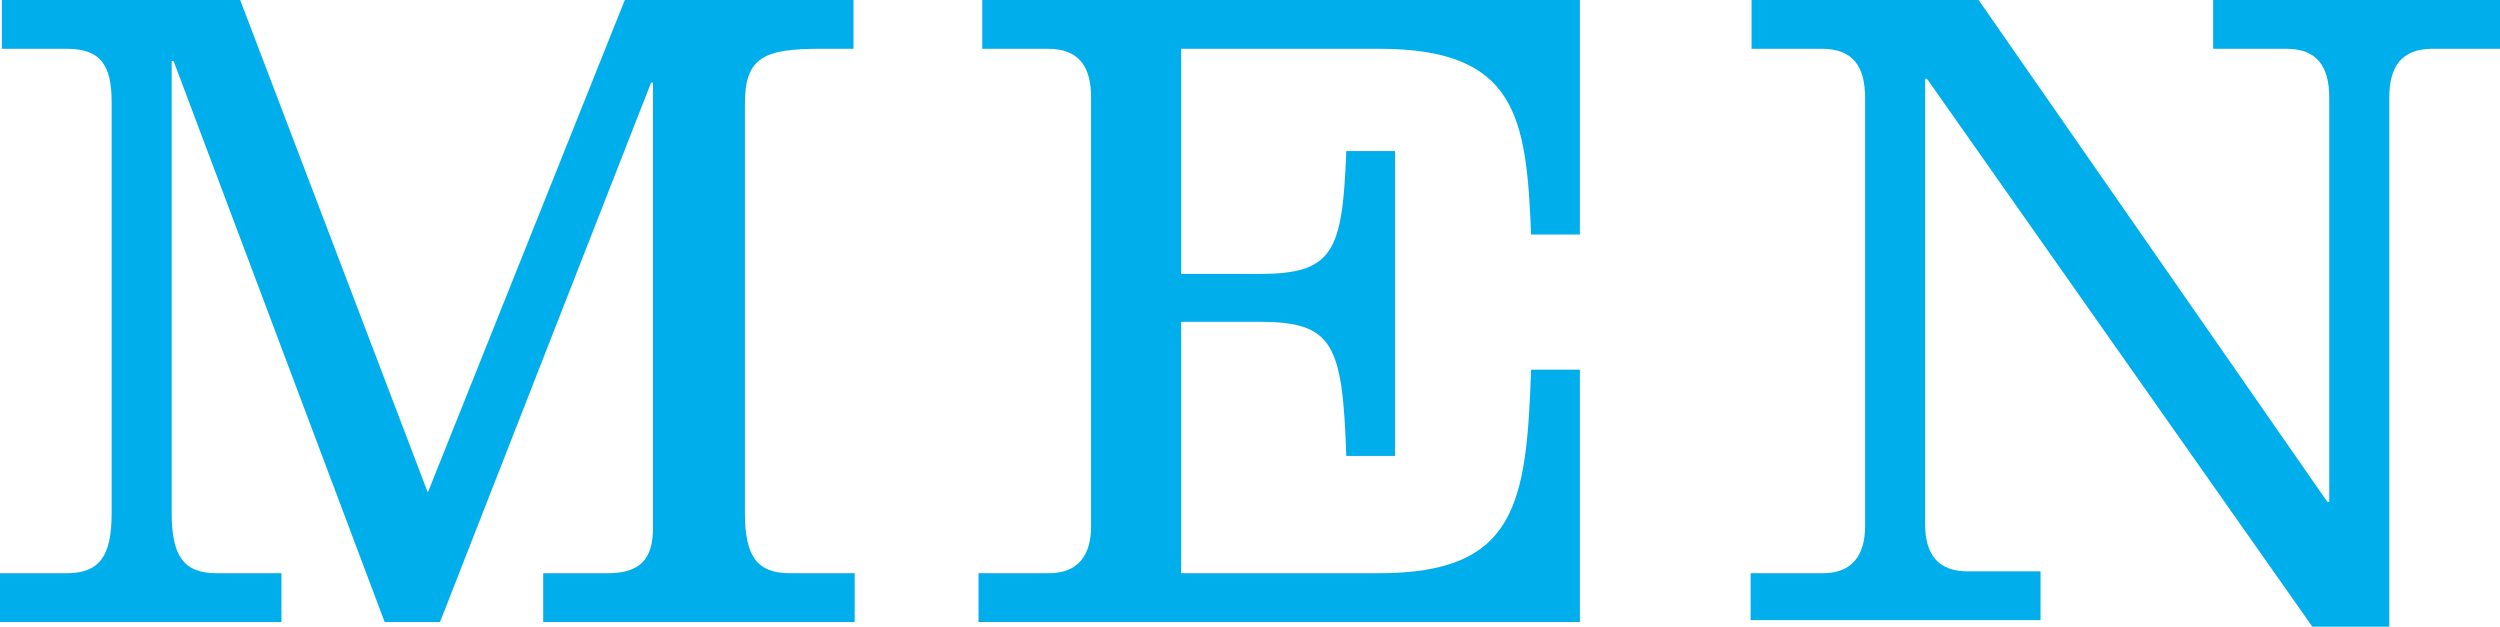
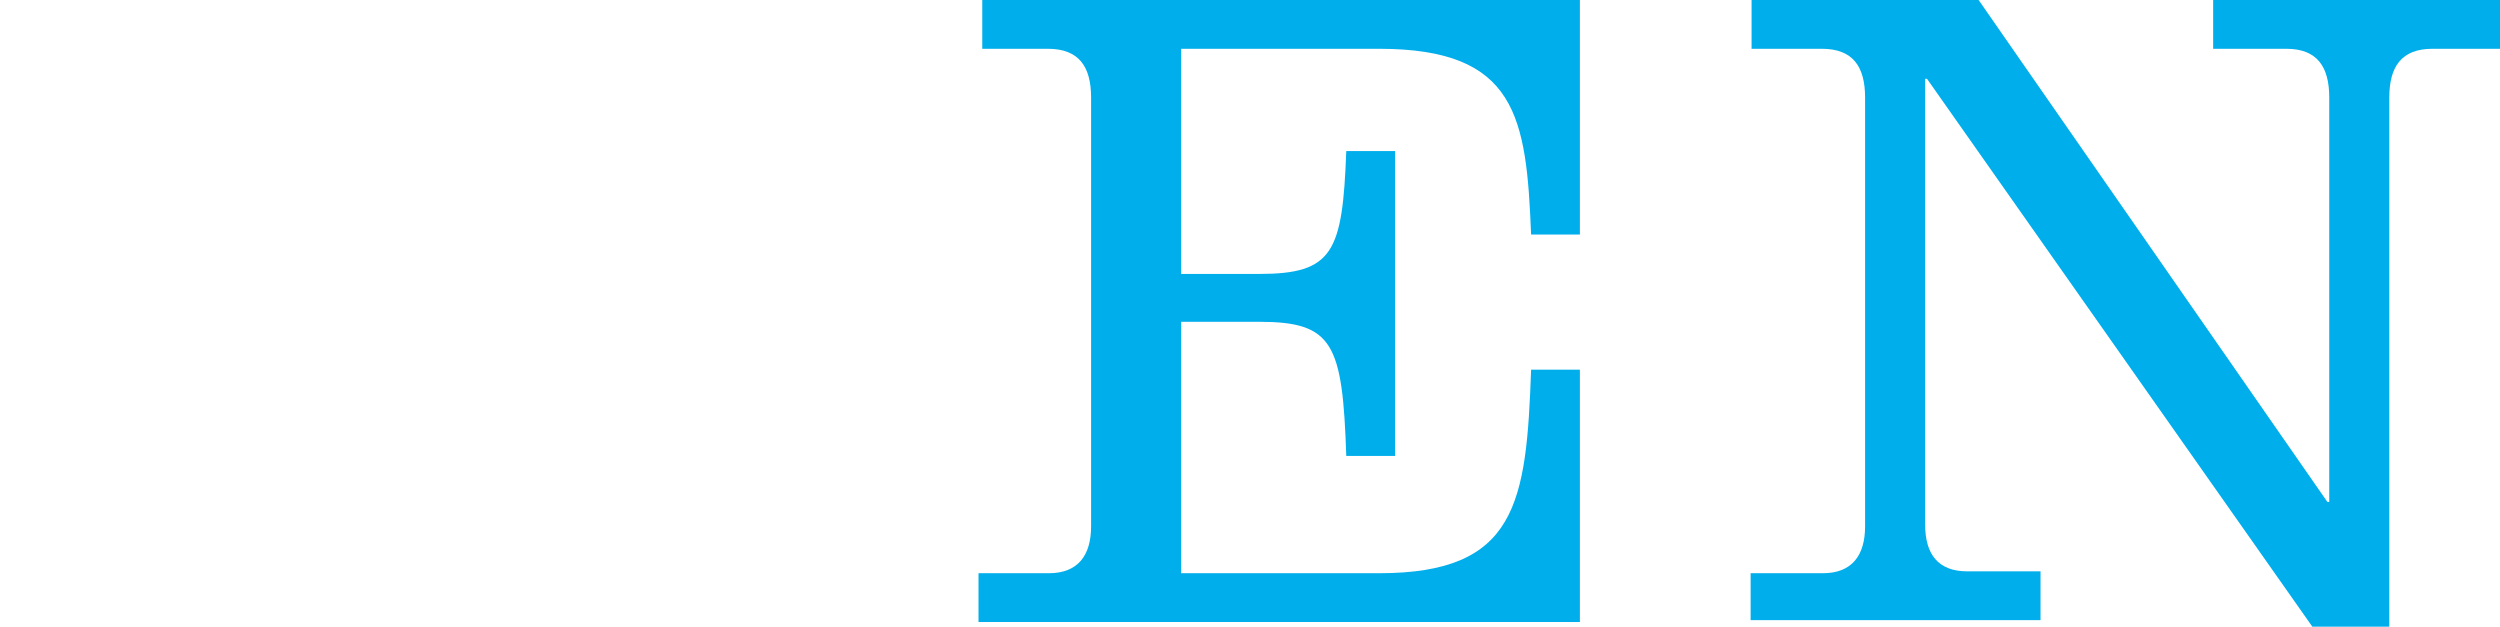
<svg xmlns="http://www.w3.org/2000/svg" viewBox="0 0 106.59 26.72">
  <defs>
    <style>.cls-1{fill:#00aeeb;}</style>
  </defs>
  <title>ttl_m</title>
  <g id="レイヤー_2" data-name="レイヤー 2">
    <g id="design">
-       <path class="cls-1" d="M18.76,26.52H16.4L7.4,2.6H7.32V21.88c0,1.84.52,2.56,1.92,2.56H12v2.08H0V24.44H2.84c1.4,0,1.92-.72,1.92-2.56V4.36c0-1.6-.48-2.28-1.92-2.28H.08V0H10.24l8,21,8.4-21h9.75V2.08H35c-2.36,0-3.24.32-3.24,2.32V21.88c0,1.84.52,2.56,1.92,2.56h2.76v2.08H23.16V24.44h2.76c1.4,0,1.92-.64,1.92-1.92v-19h-.08Z" />
      <path class="cls-1" d="M41.72,26.52V24.44h3c1.24,0,1.8-.76,1.8-2V4.16c0-1.32-.52-2.08-1.84-2.08h-2.8V0H67.36V10H65.28c-.2-5-.6-7.92-6.48-7.92H50.36v9.6h3.32c3.16,0,3.56-.92,3.72-5.24h2.08v13H57.4c-.16-4.8-.56-5.72-3.72-5.72H50.36V24.44H58.8c5.88,0,6.28-3,6.48-8.68h2.08V26.52Z" />
      <path class="cls-1" d="M82.16,3.36h-.08v19c0,1.28.56,2,1.8,2H87v2.08H74.64V24.44h3.08c1.24,0,1.8-.76,1.8-2V4.16c0-1.32-.52-2.08-1.84-2.08h-3V0h9.68L99.23,21.4h.08V4.16c0-1.32-.52-2.08-1.83-2.08H94.36V0h12.23V2.08h-2.88c-1.32,0-1.84.76-1.84,2.08V26.72H98.59Z" />
    </g>
  </g>
</svg>